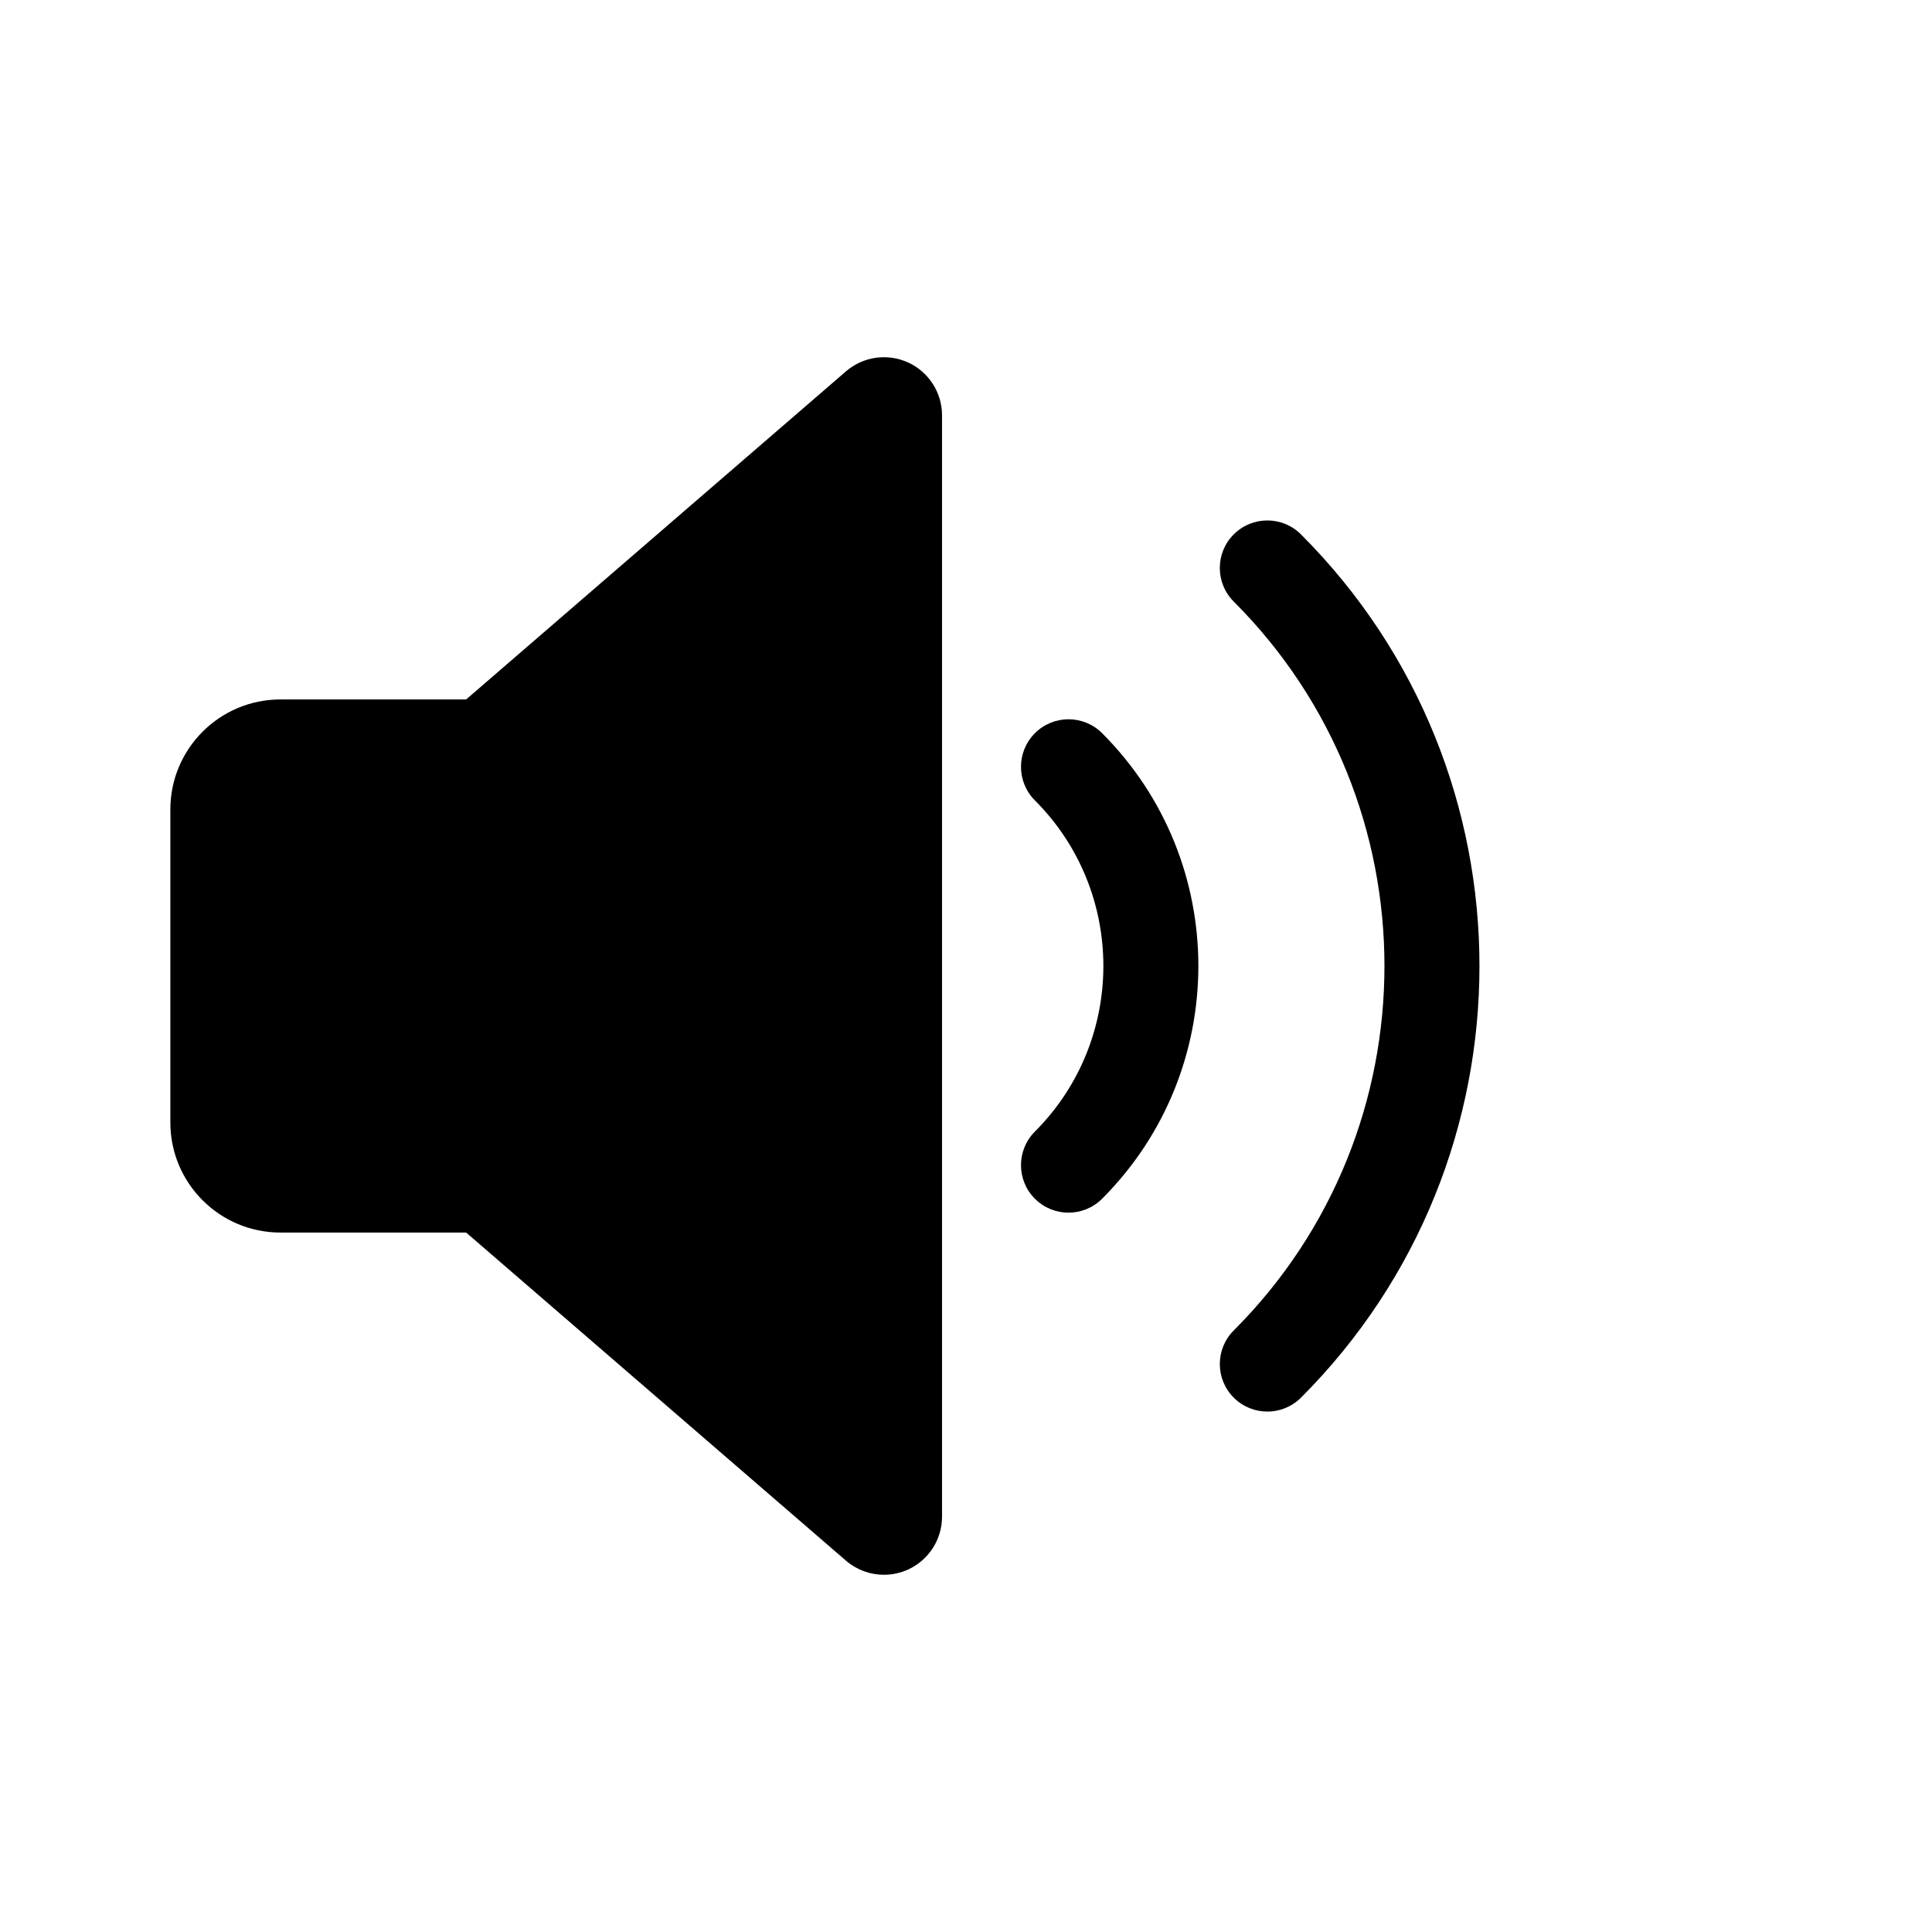
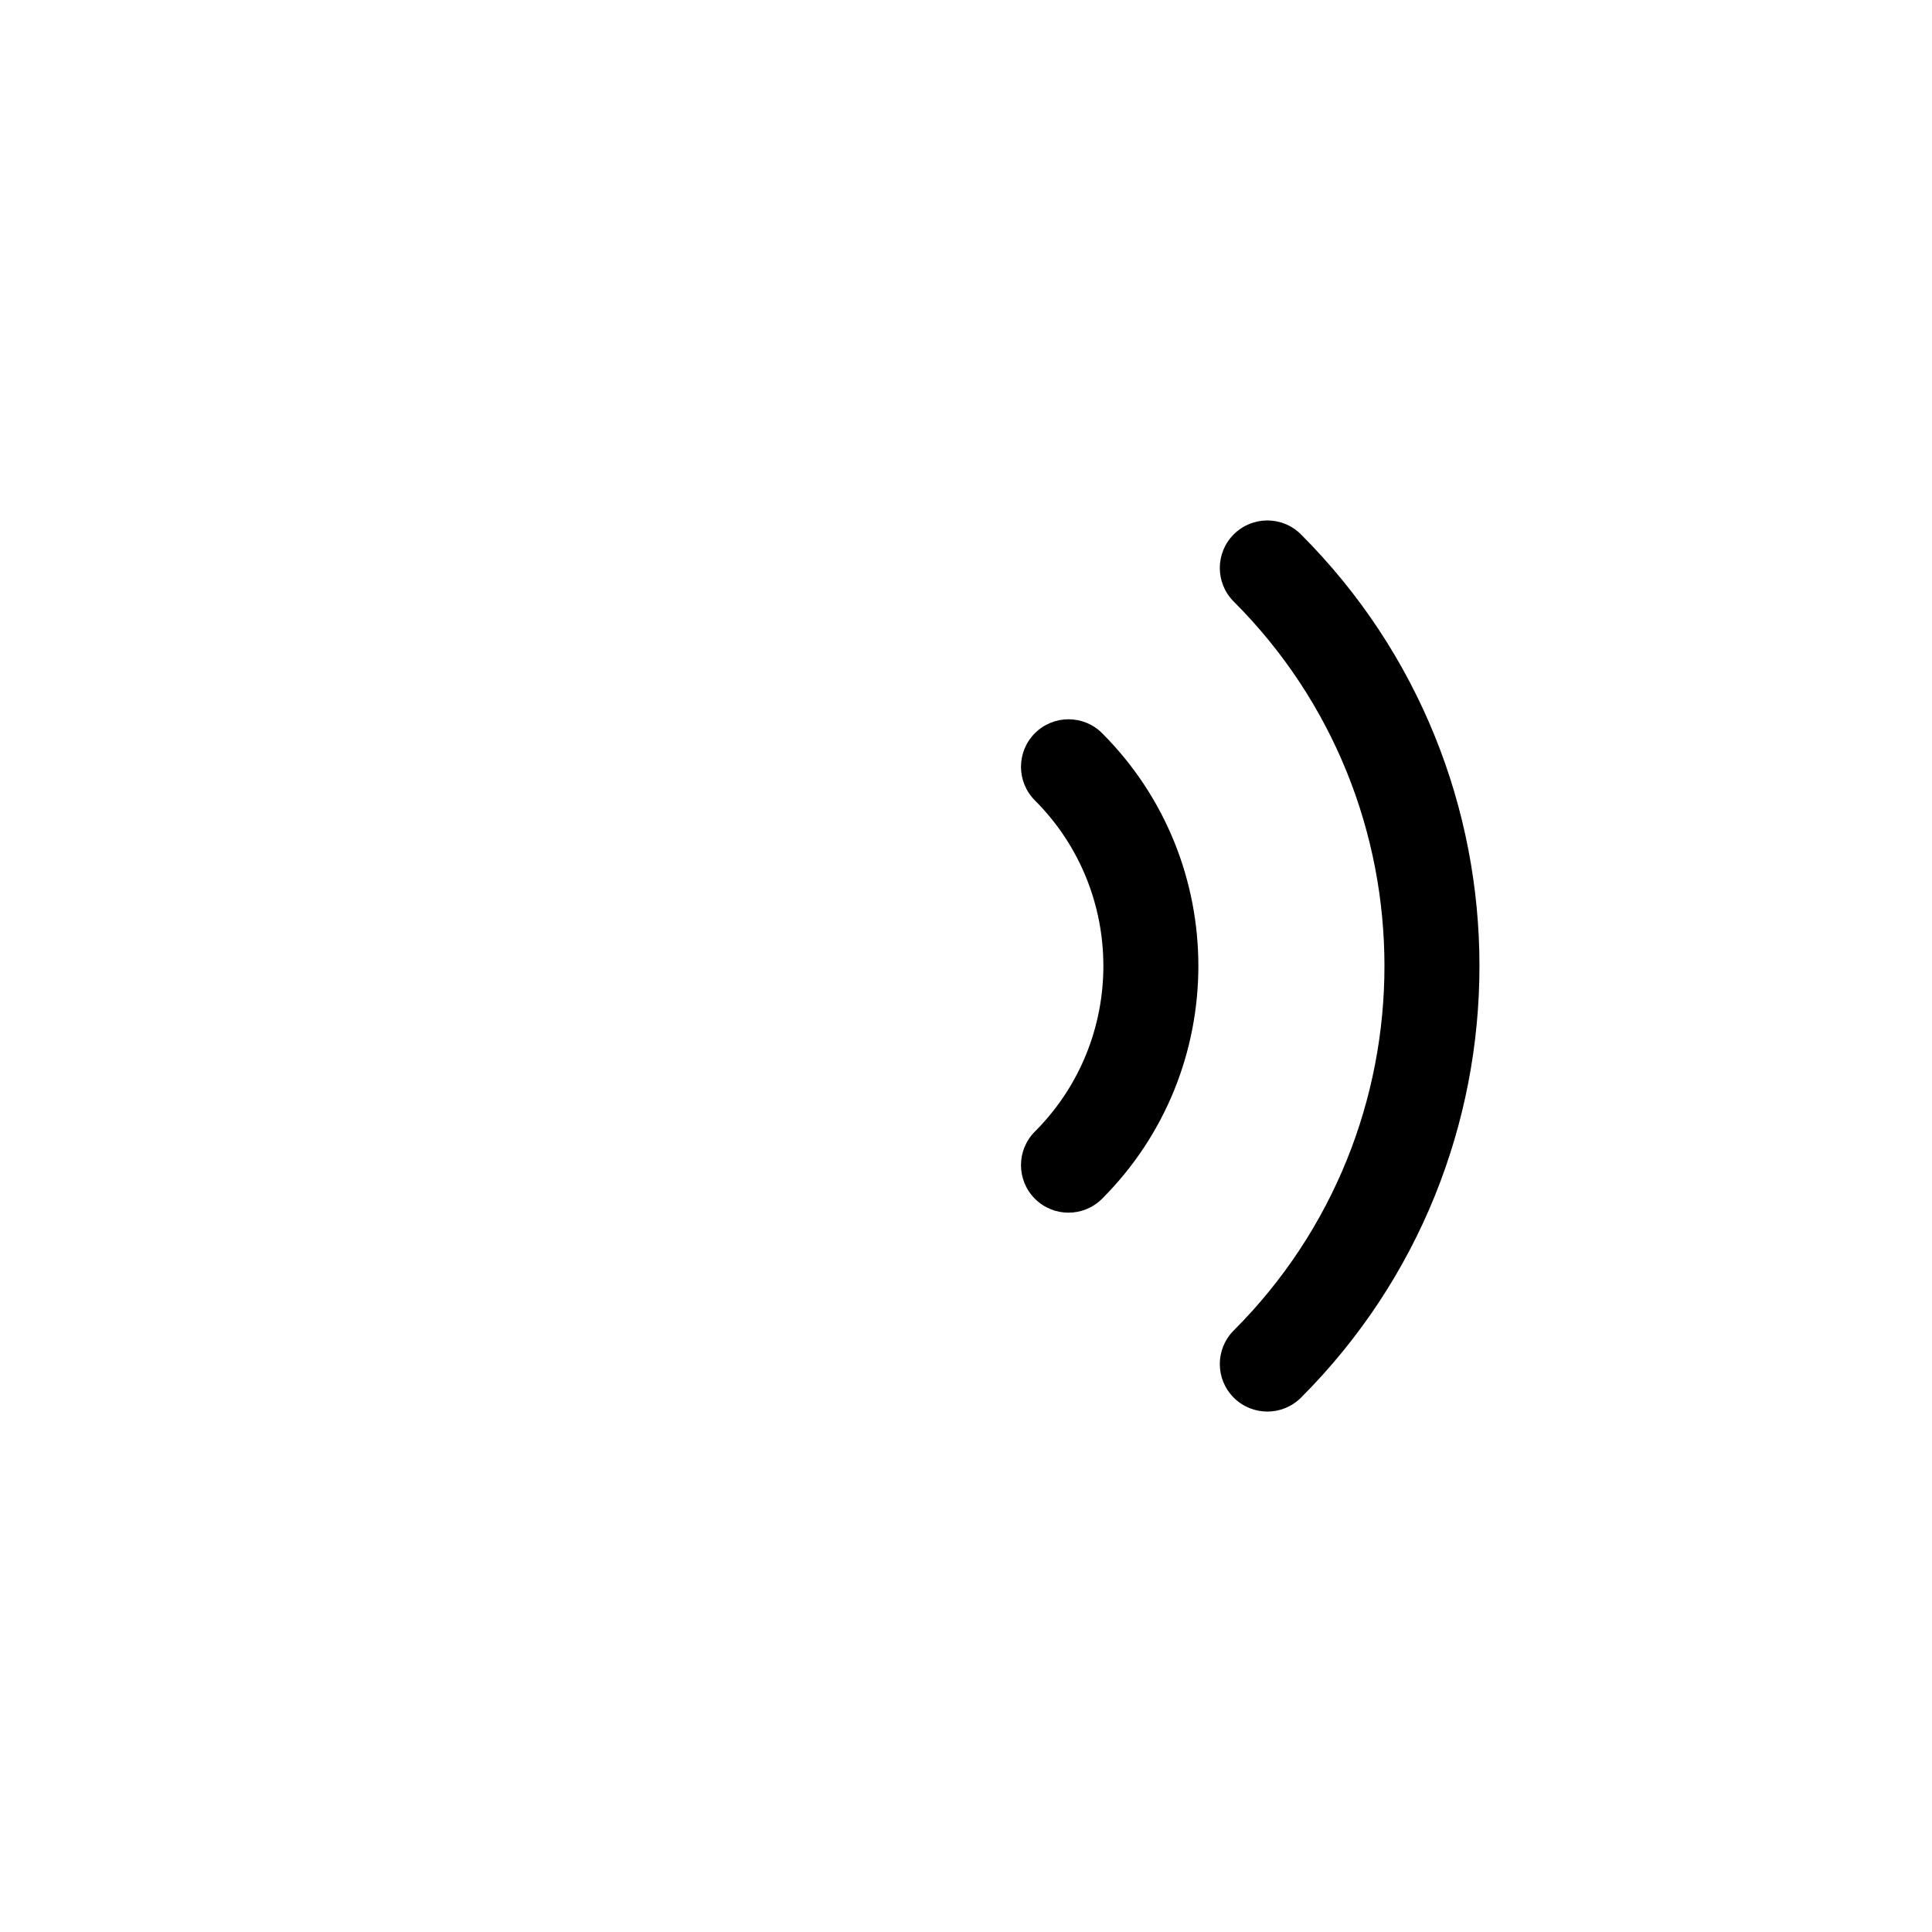
<svg xmlns="http://www.w3.org/2000/svg" fill="#000000" width="800px" height="800px" version="1.1" viewBox="144 144 512 512">
  <g>
-     <path d="m384.66 240.06c-5.477-2.504-11.906-1.586-16.469 2.348l-100.66 86.953h-49.207c-16.113 0-29.18 13.062-29.18 29.176v82.926c0 16.113 13.07 29.176 29.18 29.176h49.207l100.66 86.953c2.852 2.457 6.438 3.742 10.066 3.742 2.172 0 4.348-0.465 6.402-1.395 5.477-2.508 8.988-7.977 8.988-13.996v-291.89c0-6.016-3.512-11.488-8.988-13.996z" />
    <path d="m479.86 518.08c-3.219 0-6.445-1.23-8.906-3.688-4.922-4.918-4.922-12.891 0-17.809 53.254-53.258 53.254-139.91 0-193.16-4.922-4.918-4.922-12.891 0-17.809 4.922-4.922 12.891-4.922 17.809 0 63.078 63.07 63.078 165.7 0 228.79-2.461 2.445-5.68 3.68-8.902 3.68z" />
    <path d="m427.17 465.37c-3.231 0-6.445-1.23-8.906-3.684-4.922-4.922-4.922-12.898 0-17.816 24.188-24.199 24.188-63.562 0-87.75-4.922-4.918-4.922-12.891 0-17.816 4.922-4.918 12.891-4.918 17.809 0 34.008 34.008 34.008 89.355 0 123.37-2.457 2.461-5.688 3.695-8.902 3.695z" />
  </g>
</svg>